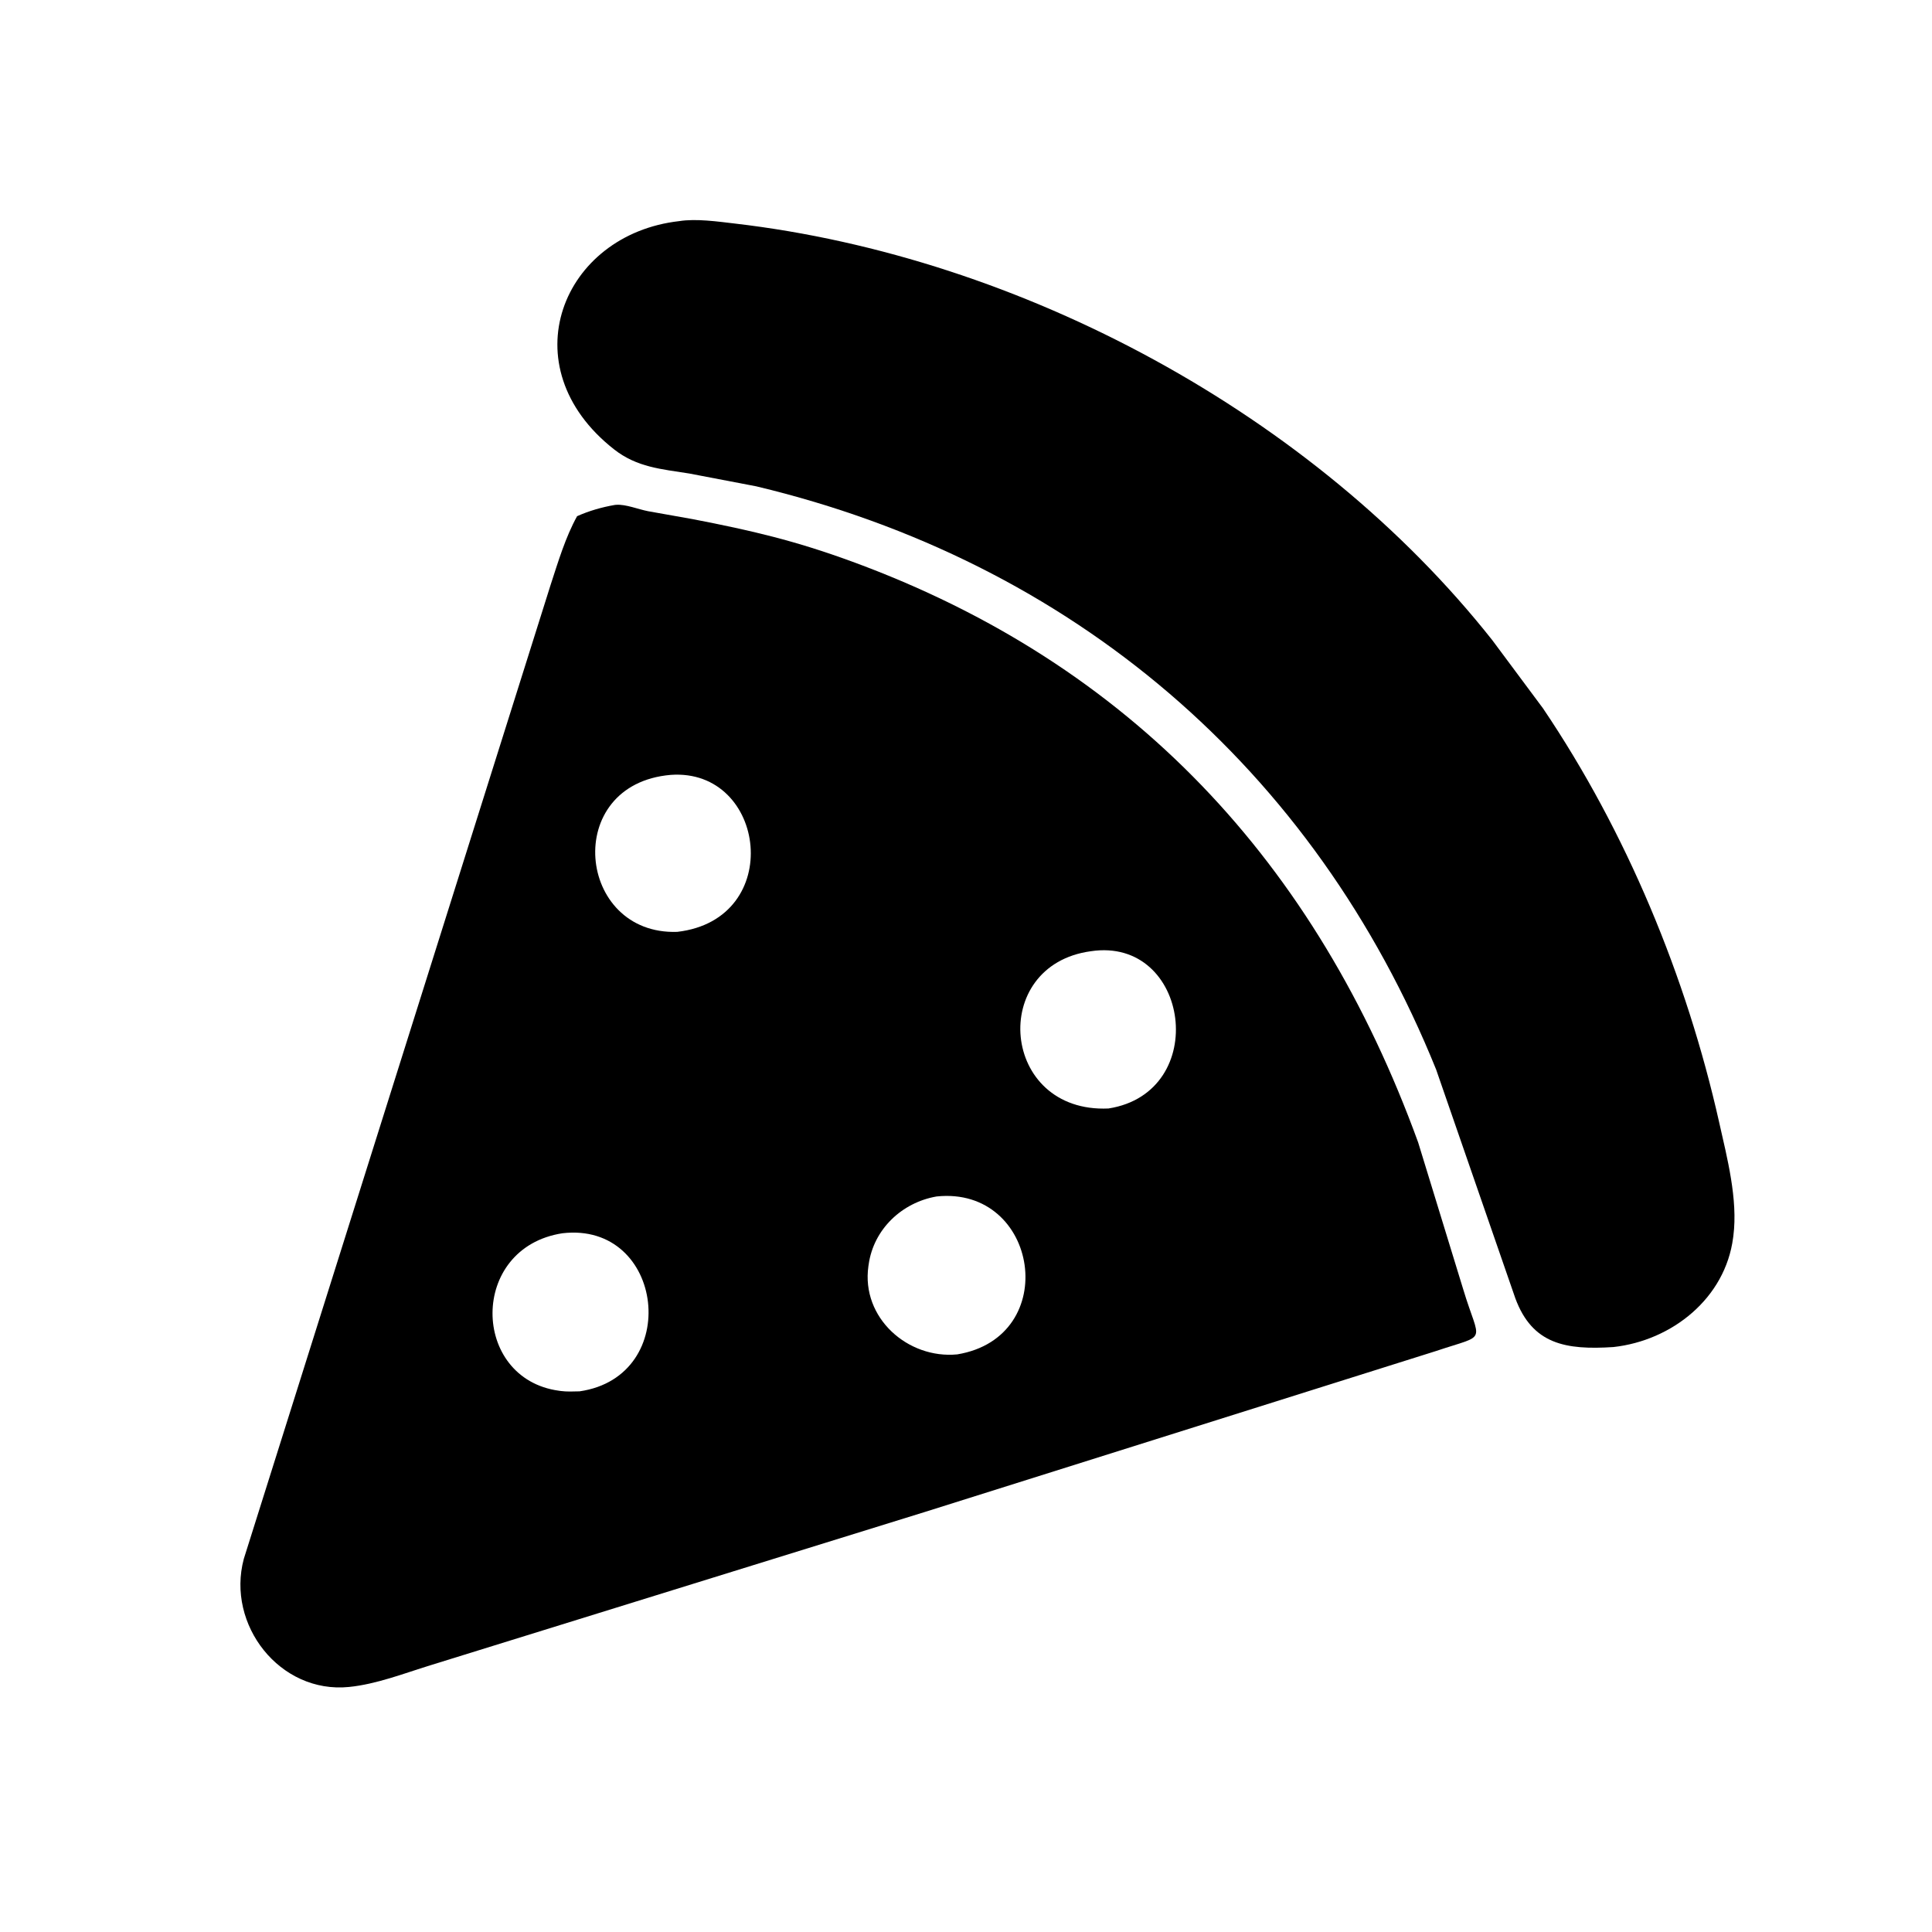
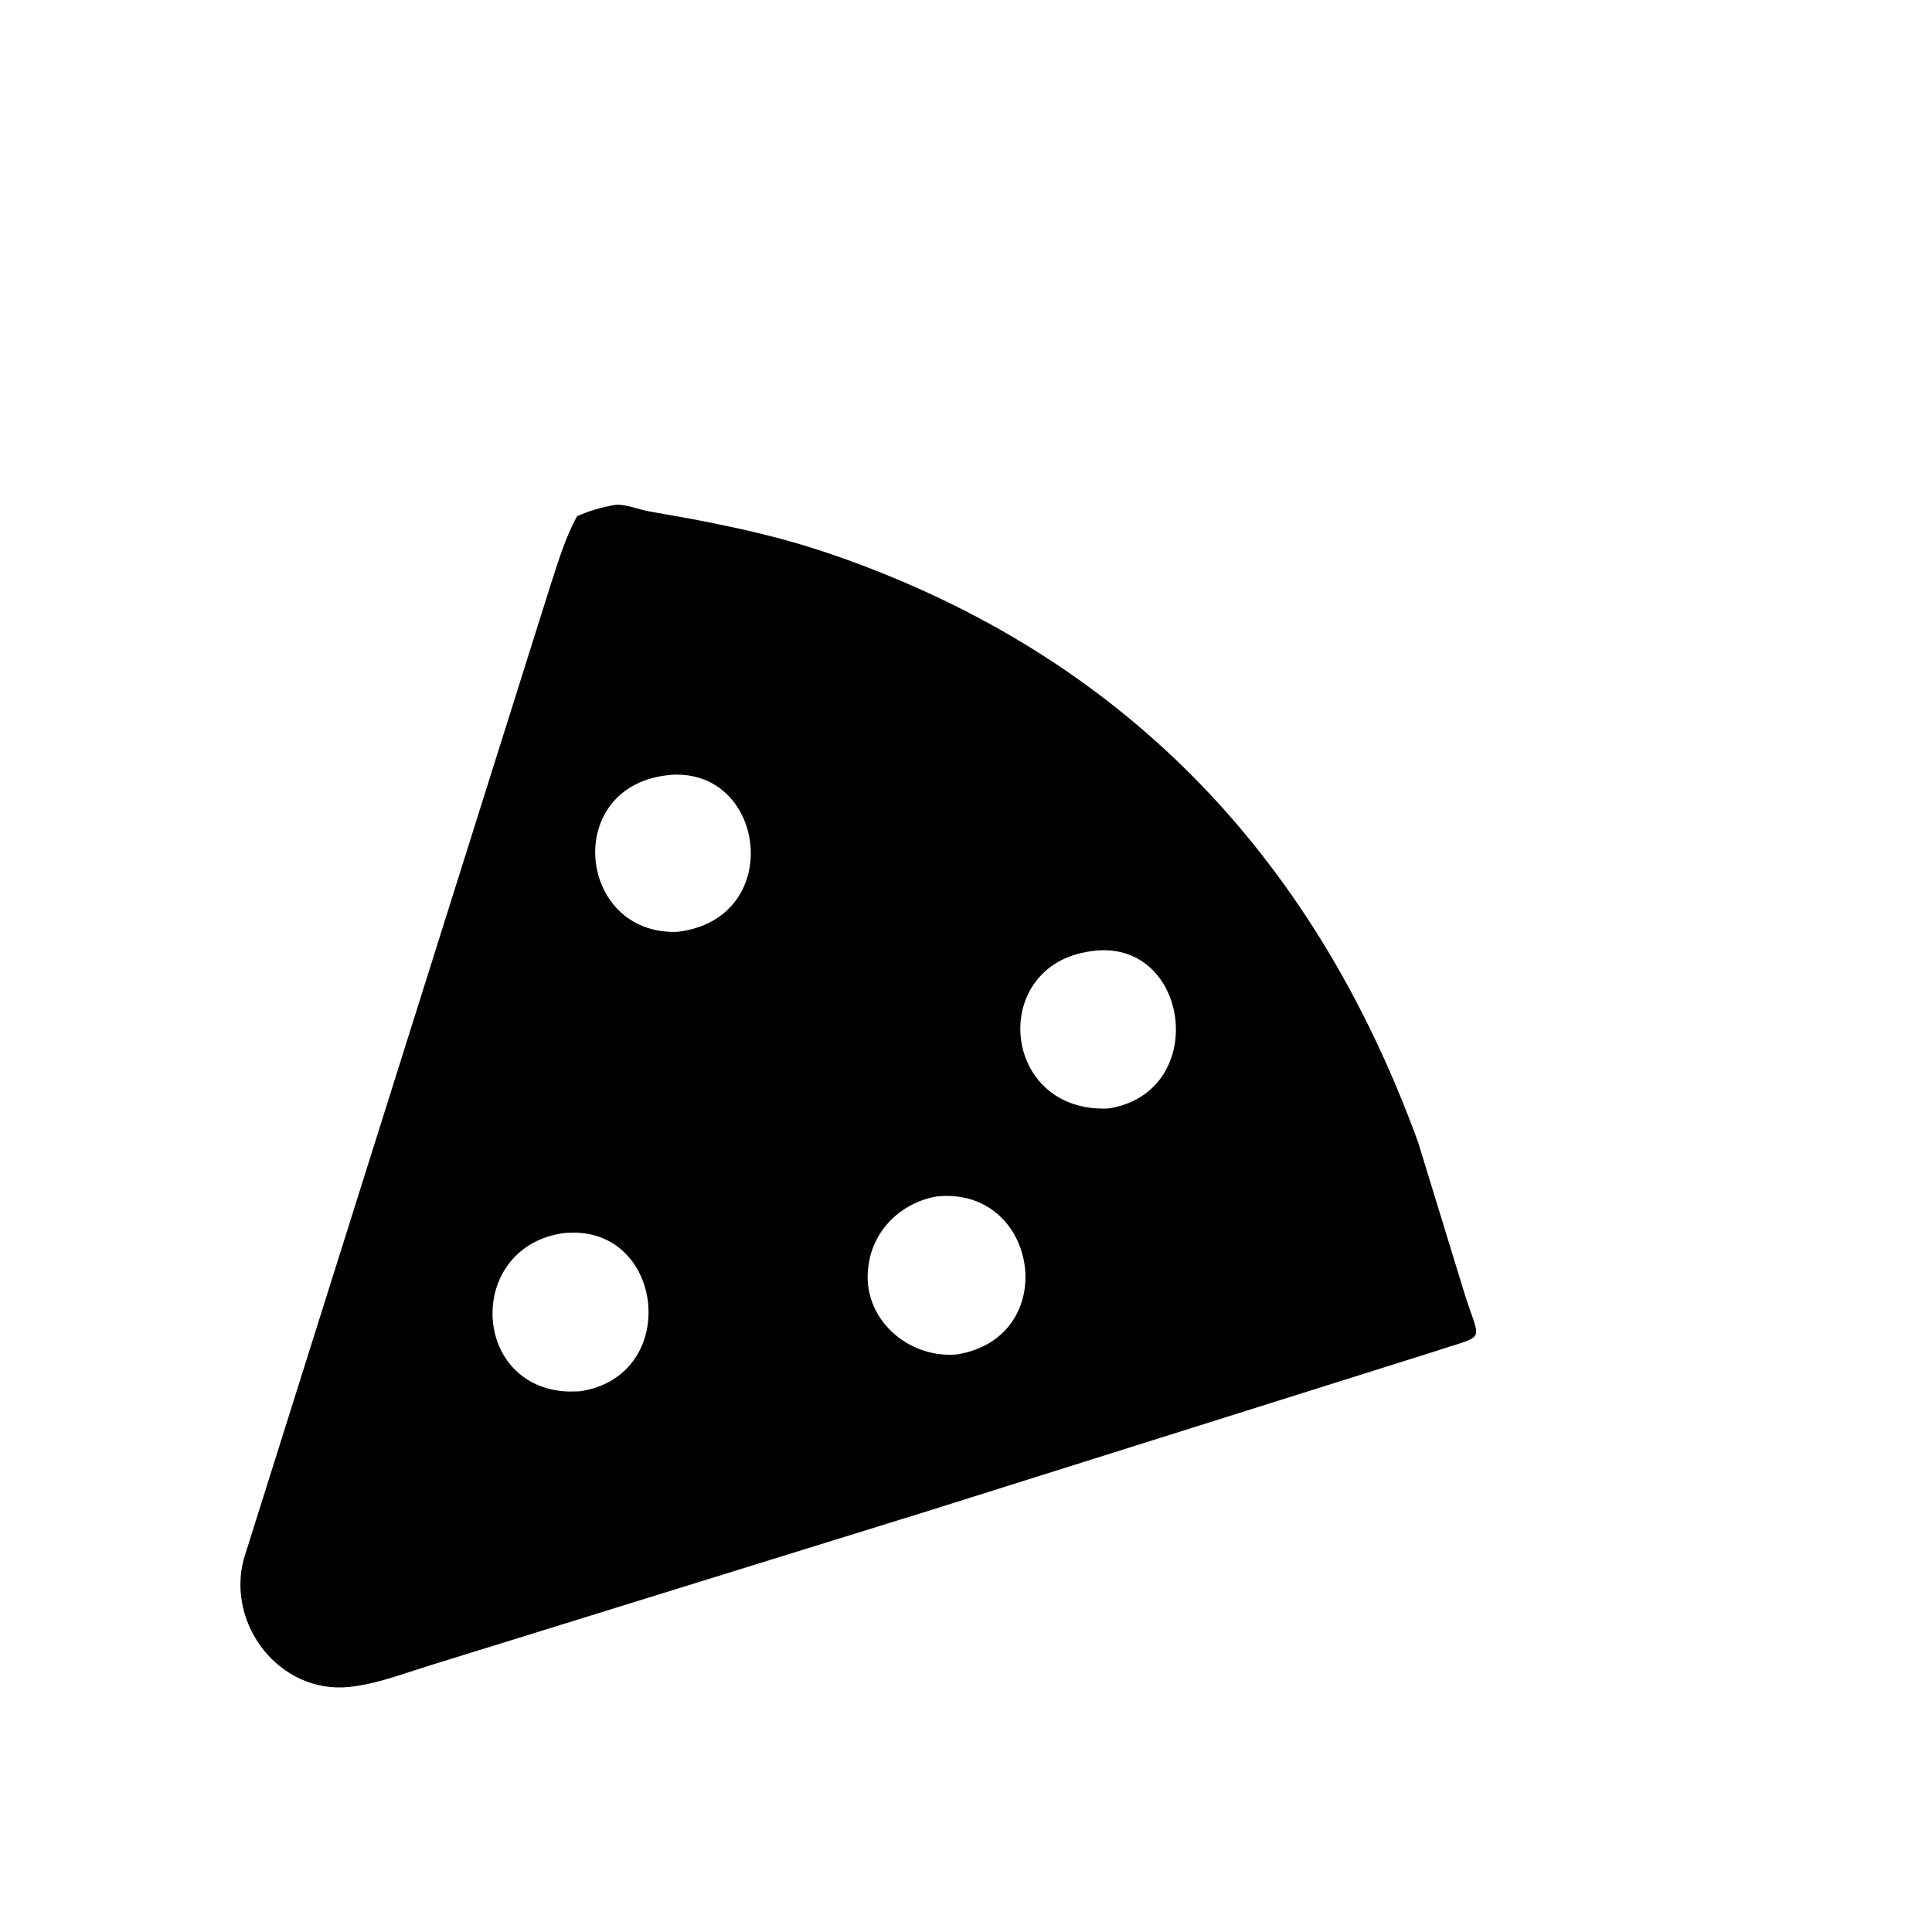
<svg xmlns="http://www.w3.org/2000/svg" version="1.1" style="display: block;" viewBox="0 0 2048 2048" width="640" height="640">
-   <path transform="translate(0,0)" fill="rgb(0,0,0)" d="M 1710.25 1427.93 C 1659.67 1431.23 1624.33 1424.98 1606.32 1376.26 L 1522.36 1133.75 C 1393.22 814.082 1136.51 595.502 801.543 515.5 L 730.582 501.932 C 701.066 497.24 675.252 495.426 650.937 476.341 C 539.049 388.52 595.717 248.45 719.955 234.402 C 737.968 231.526 761.011 234.868 779 236.965 C 1082.72 272.36 1392.87 439.526 1581.89 678.598 L 1635.63 750.844 C 1724.11 881.884 1787.75 1035.38 1822.4 1189.79 C 1830.84 1227.4 1842.37 1271.25 1837.43 1310.14 L 1837.18 1312 C 1828.89 1376.14 1772.49 1421.05 1710.25 1427.93 z" />
  <path transform="translate(0,0)" fill="rgb(0,0,0)" d="M 981.251 1602.48 L 456.093 1765.3 C 428.181 1773.91 398.932 1785.36 369.868 1788.26 C 296.718 1795.56 239.683 1722.45 258.452 1652.45 L 583.752 619.752 C 591.69 595.506 599.359 569.578 611.739 547.193 C 624.367 541.516 638.075 537.605 651.698 535.265 L 653.255 535.124 C 663.322 534.404 676.737 539.92 686.908 541.881 L 734.052 550.262 C 797.37 562.484 842.908 573.204 903.25 595.315 C 1199.39 703.827 1395.62 914.724 1503.31 1211.02 L 1551 1366.48 C 1568.73 1425.56 1578.32 1413.33 1522.13 1432.18 L 981.251 1602.48 z M 710.989 821.406 C 595.28 831.309 611.503 991.559 717.941 987.807 C 832.583 974.517 812.637 814.096 710.989 821.406 z M 1156.38 1008.34 C 1047.51 1023.04 1060.67 1180.18 1175.04 1175.04 C 1283.75 1157.99 1261.21 992.618 1156.38 1008.34 z M 992.879 1268.3 C 956.026 1274.64 925.99 1303.1 920.803 1340.5 L 920.541 1342.24 C 912.757 1397.07 962.425 1440.78 1014.75 1435.7 C 1125.9 1417.24 1101.19 1256.98 992.879 1268.3 z M 596.163 1307.31 C 496.907 1322.65 499.118 1461.52 592.5 1474.24 L 594.288 1474.49 C 600.925 1475.38 607.692 1475.03 614.368 1474.88 C 723.787 1459.07 704.414 1294.62 596.163 1307.31 z" />
</svg>